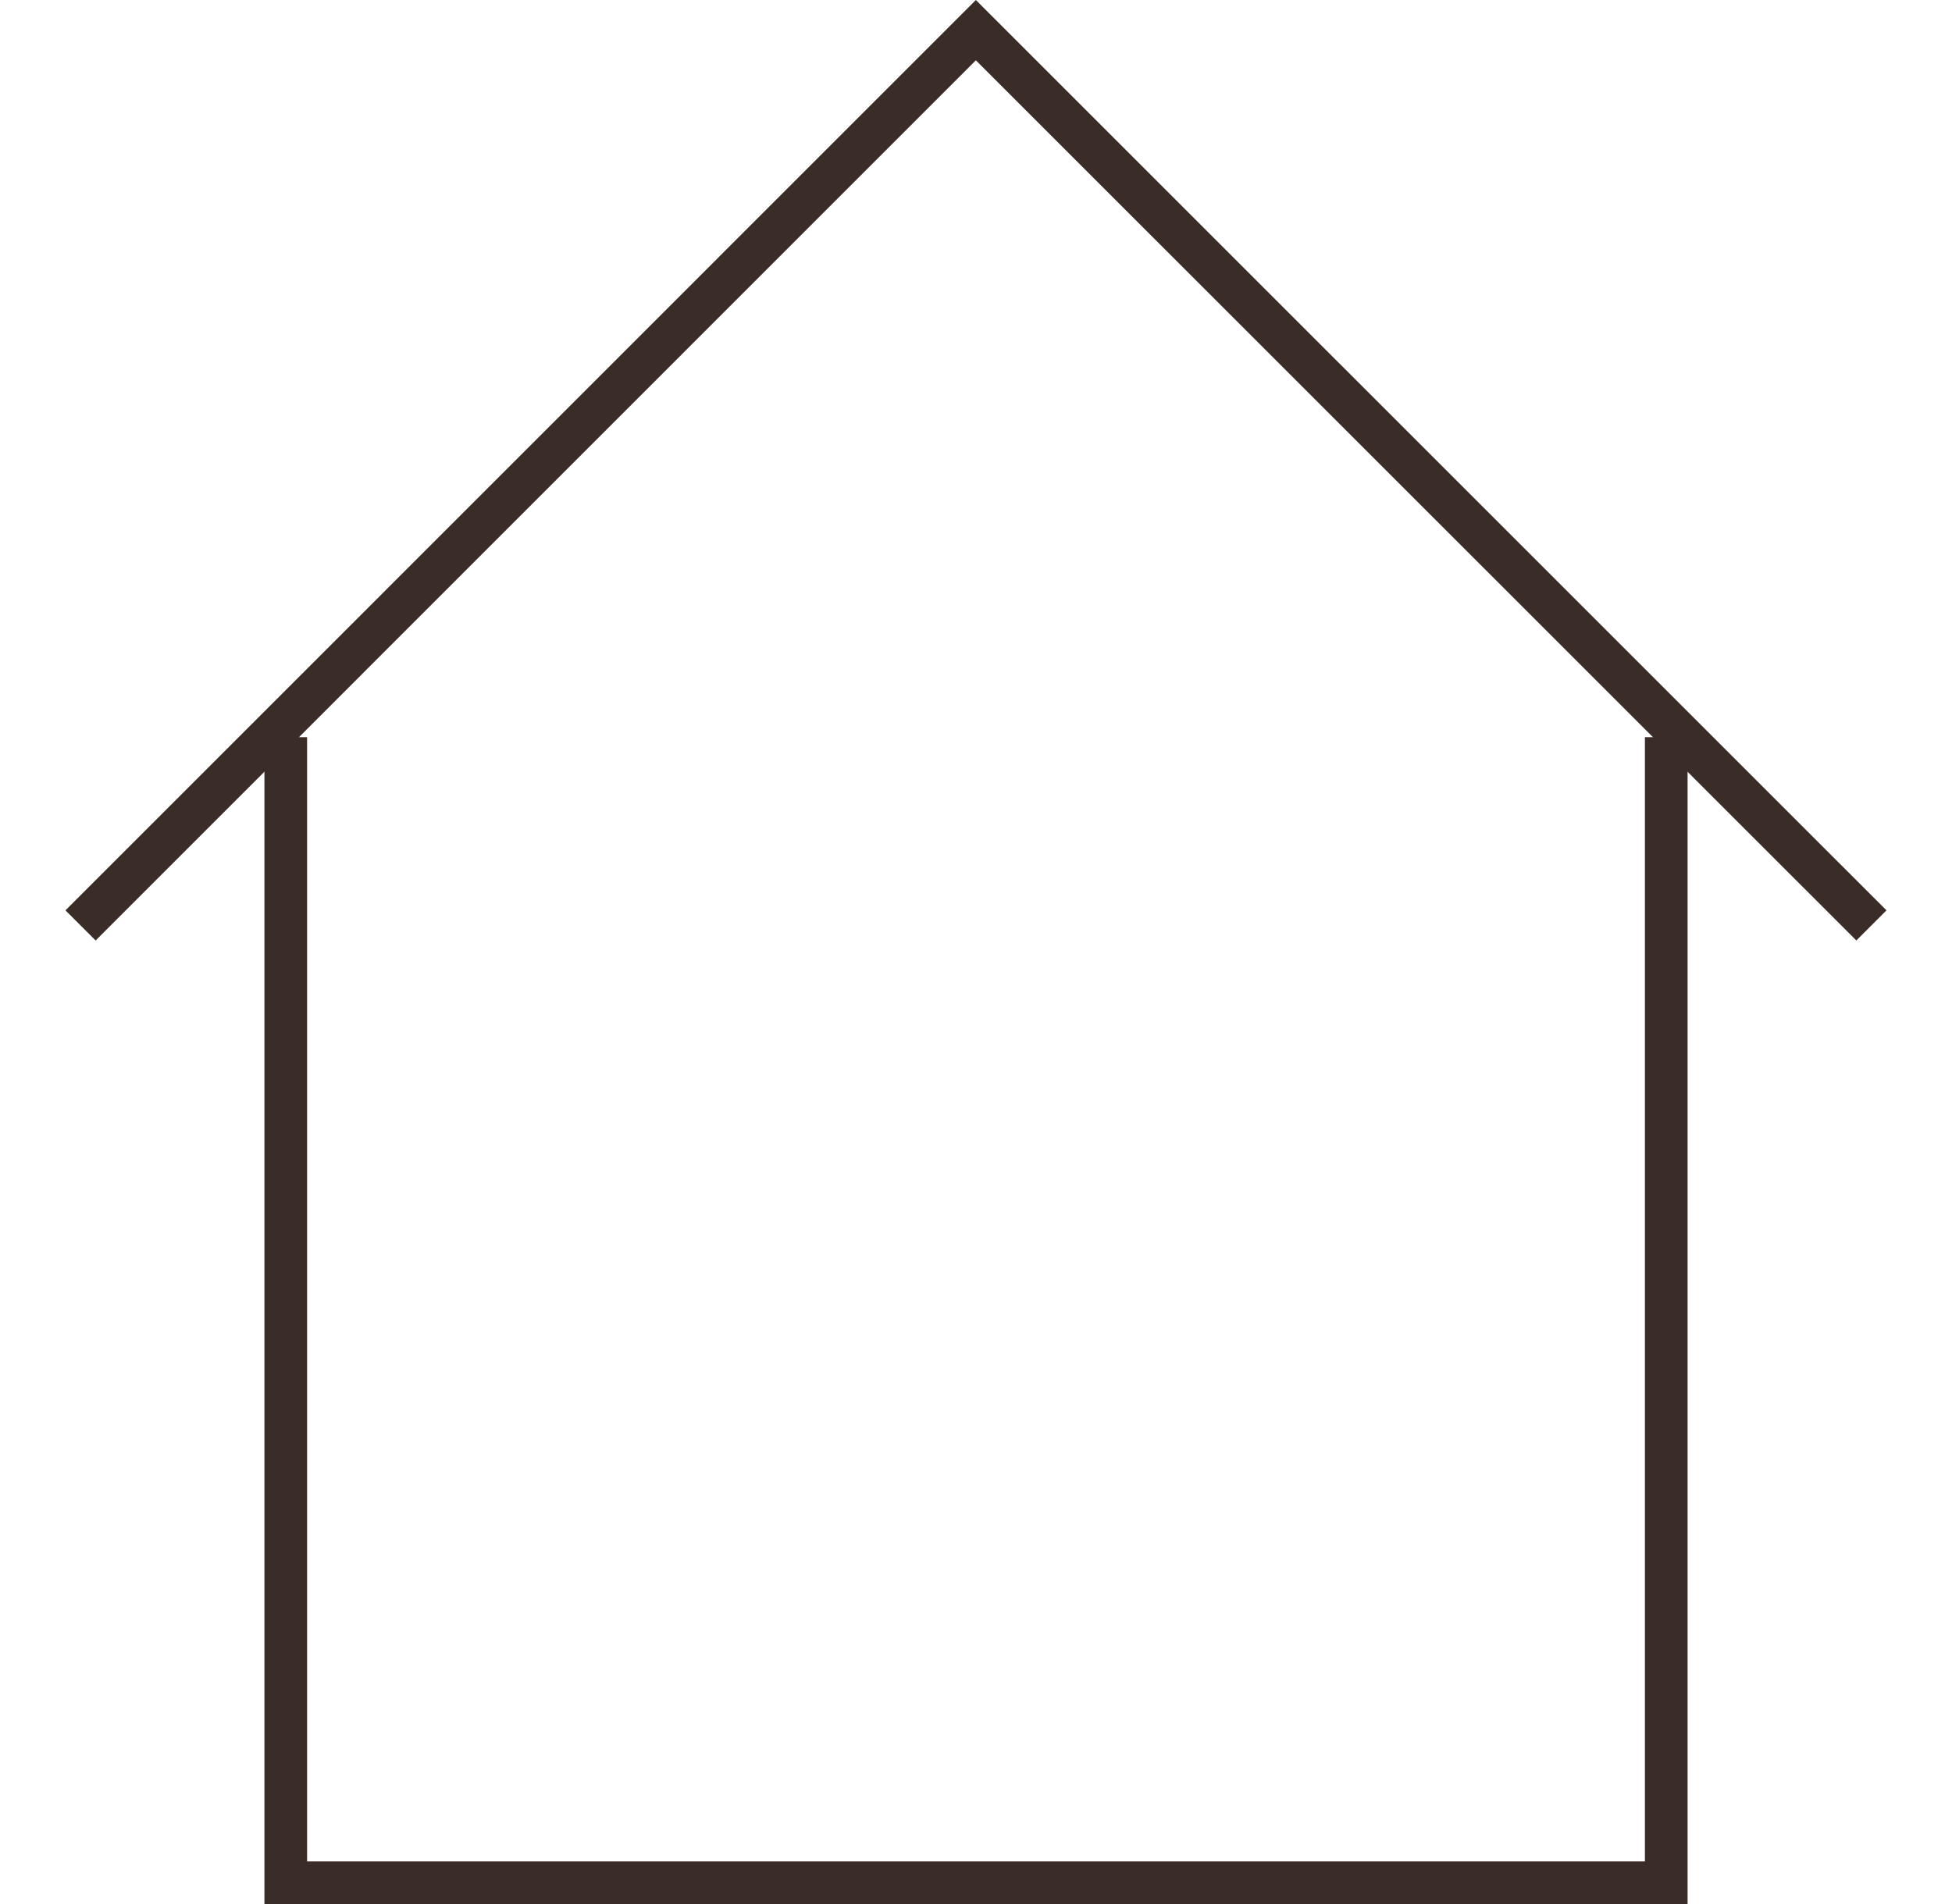
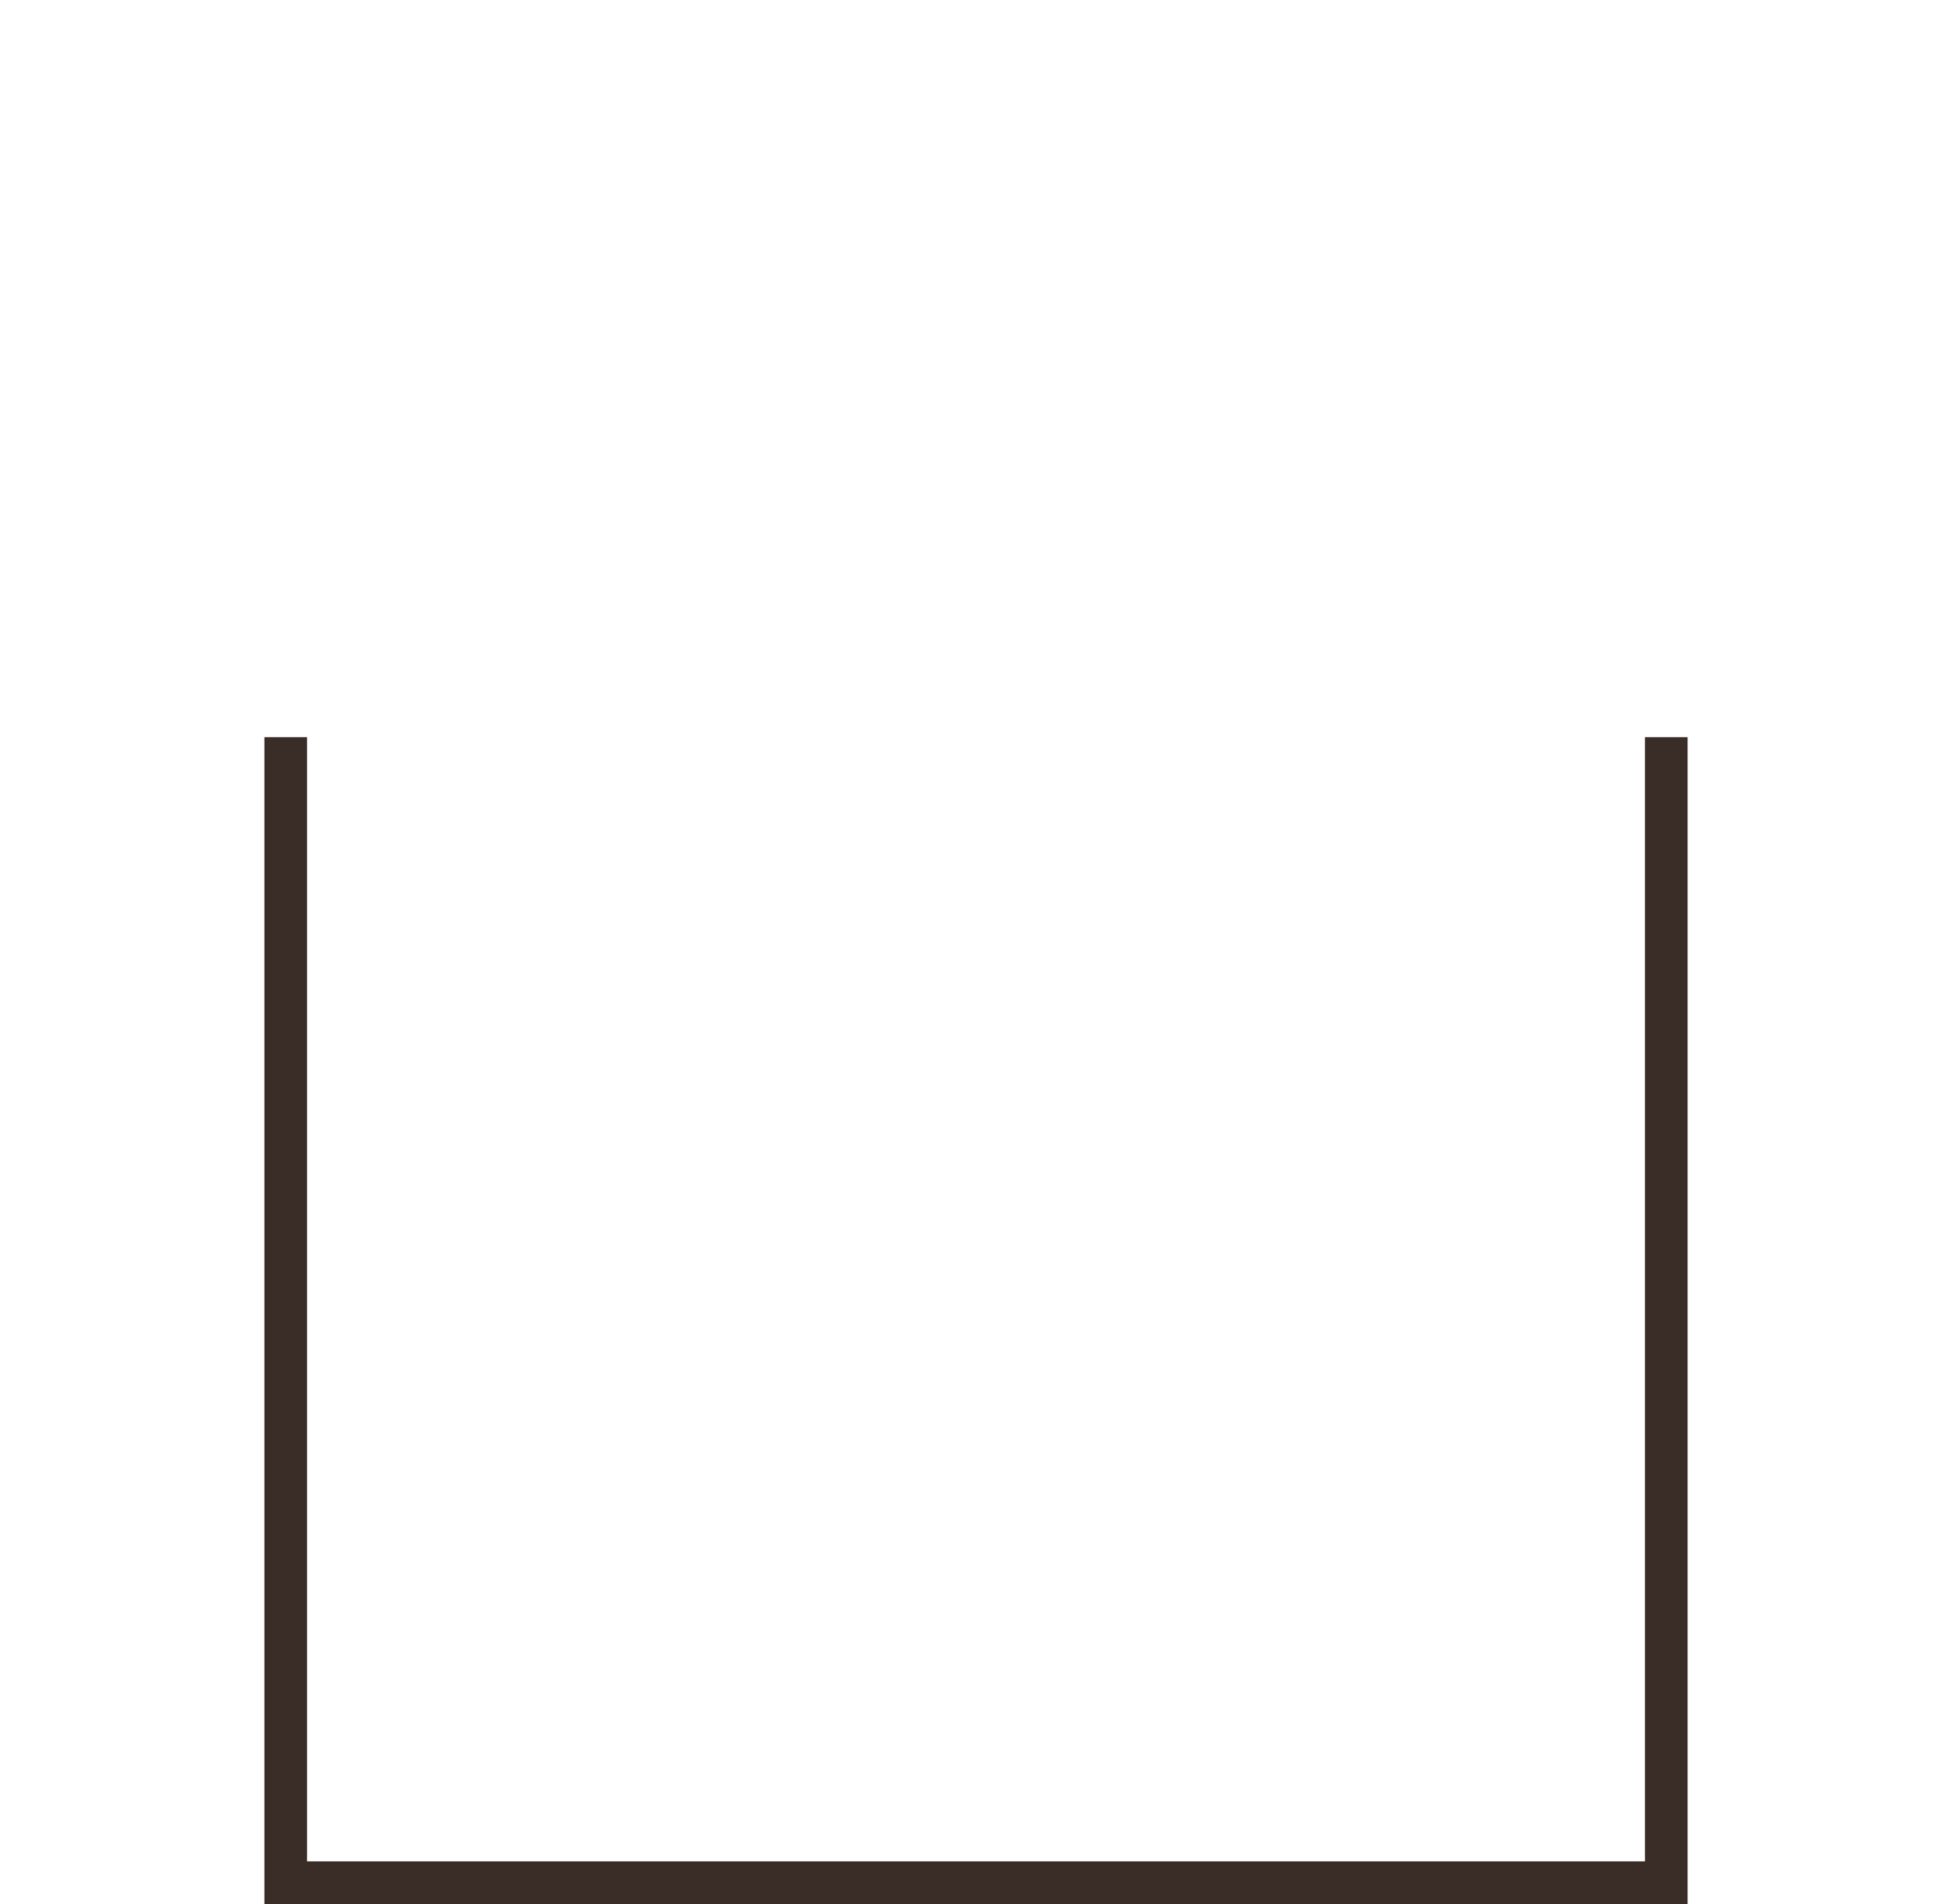
<svg xmlns="http://www.w3.org/2000/svg" width="41" height="40" viewBox="0 0 41 40" fill="none">
  <path d="M35.446 40H5.554V15.487H6.45V39.104H34.55V15.487H35.446V40Z" fill="#3A2D28" />
-   <path d="M38.991 19.758L20.497 1.267L2.009 19.758L1.375 19.125L20.497 0L39.624 19.125L38.991 19.758Z" fill="#3A2D28" />
</svg>